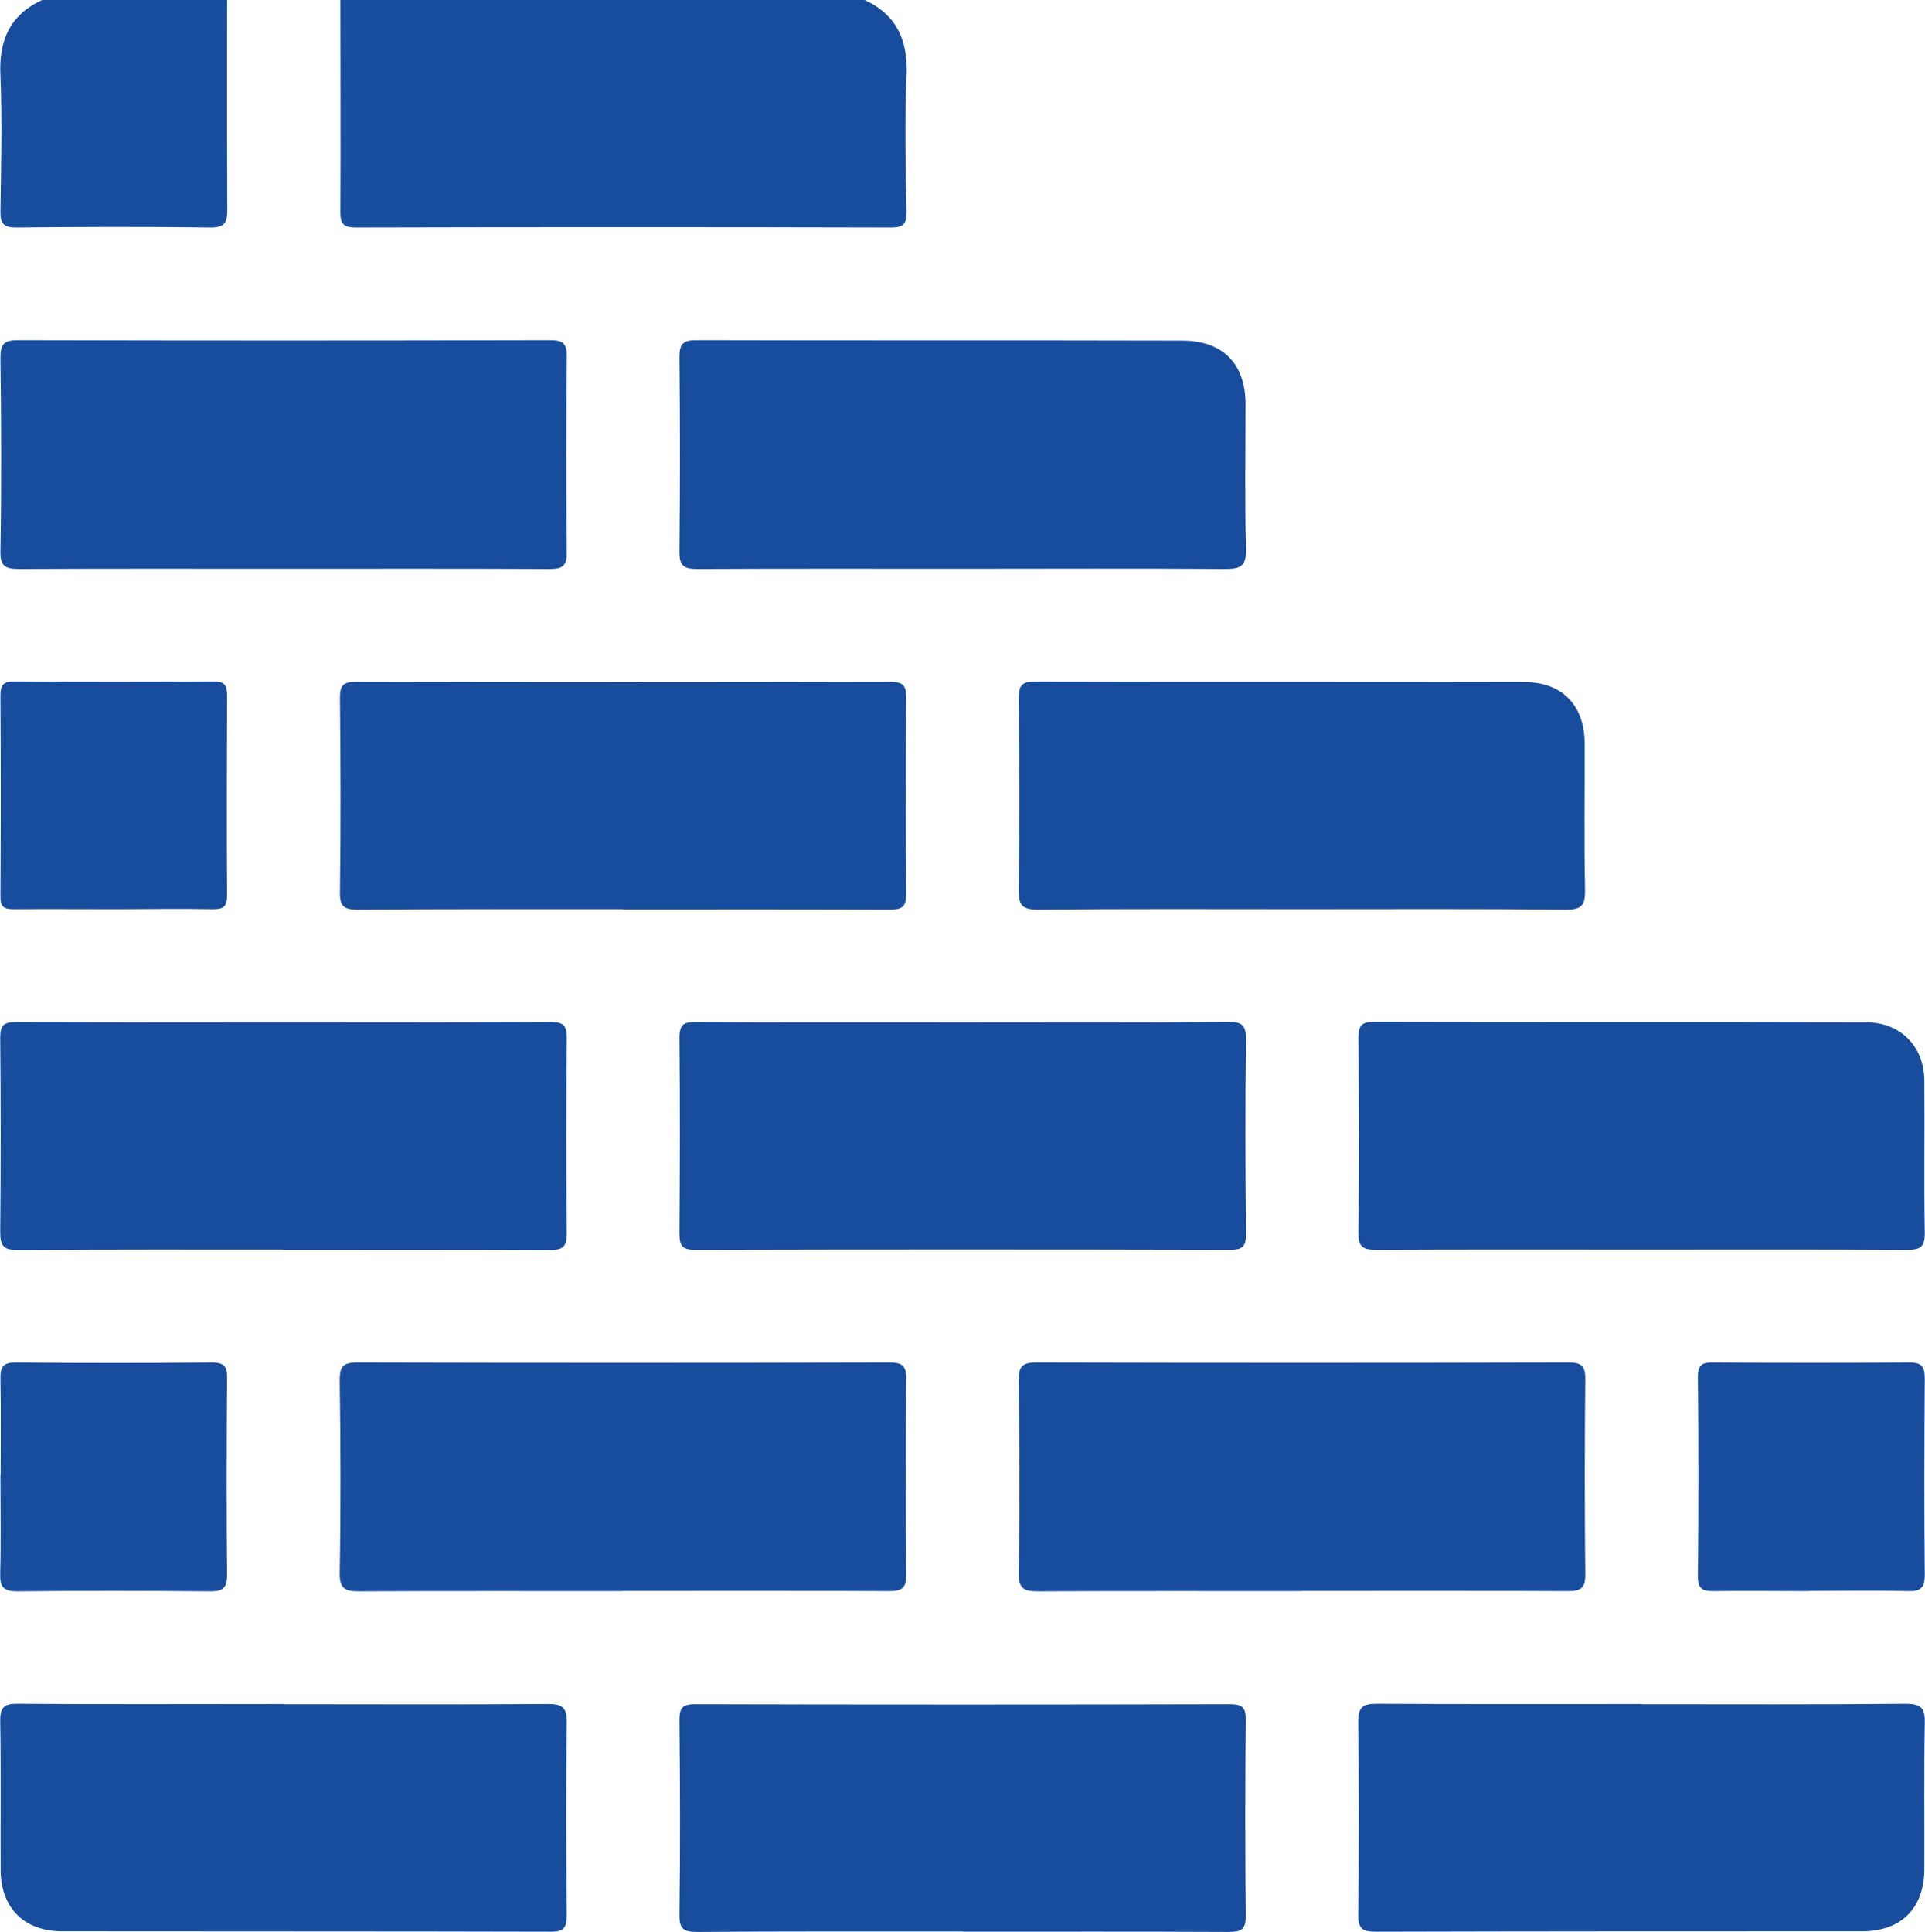
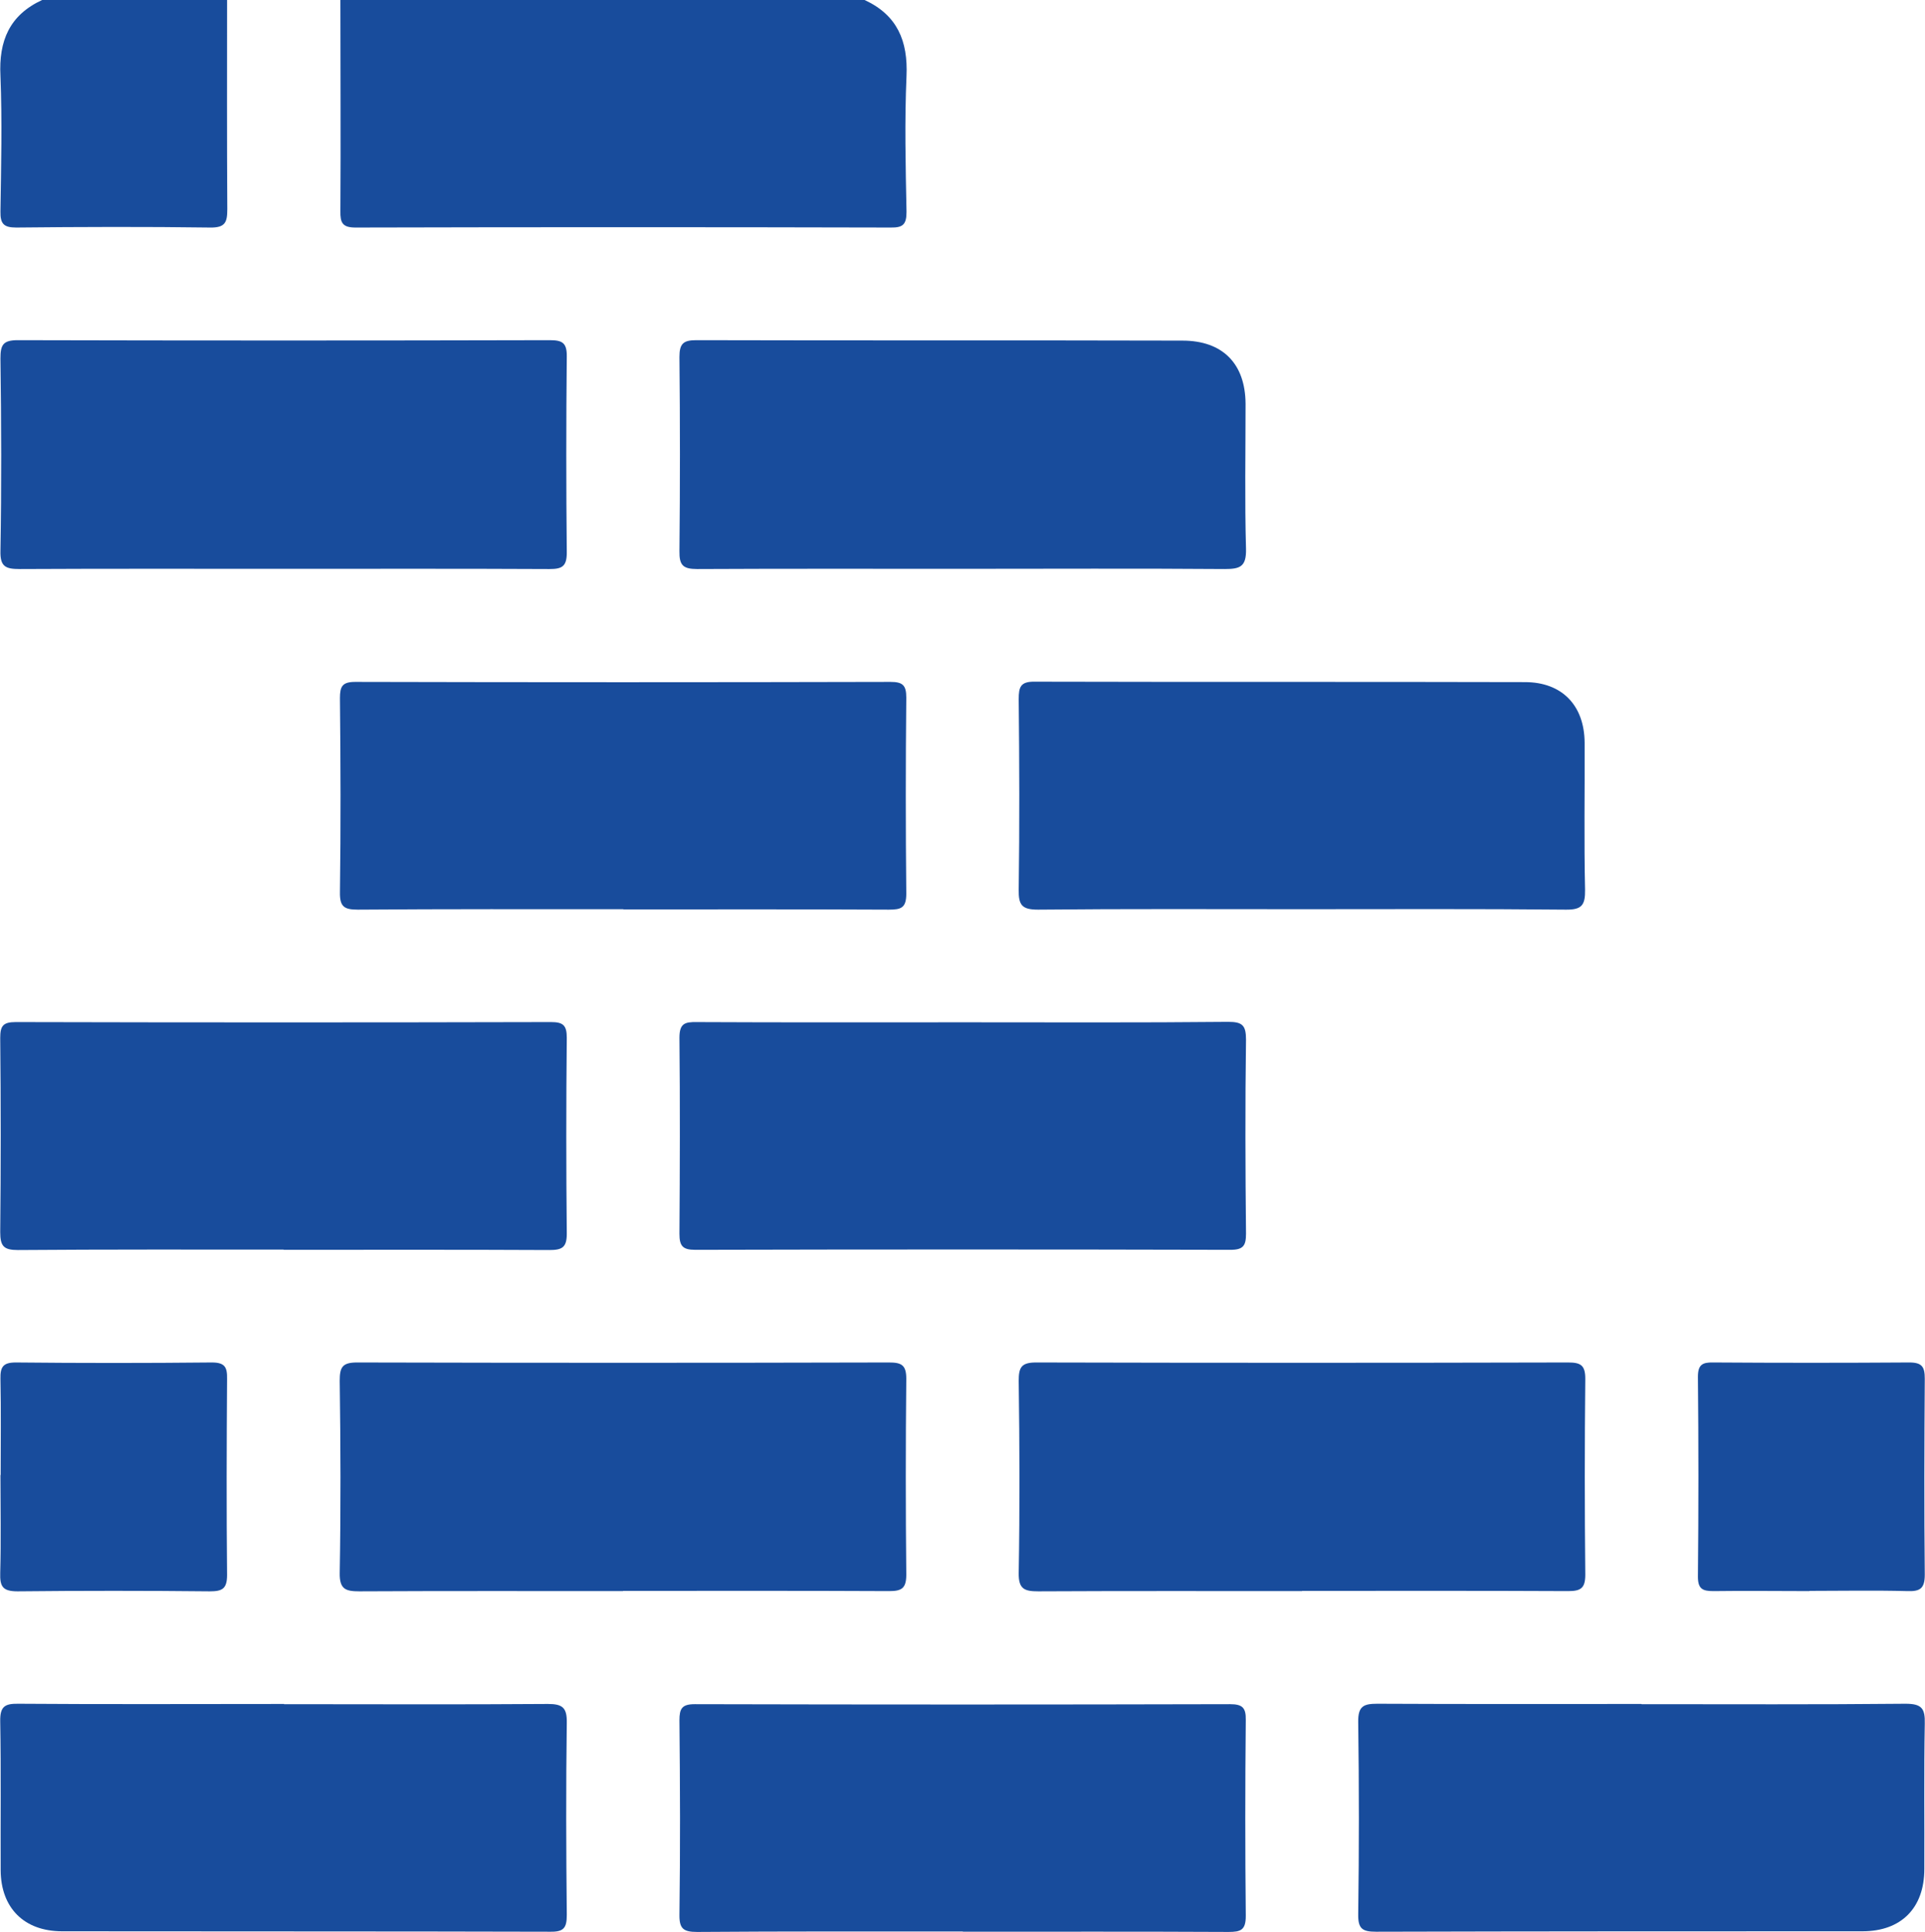
<svg xmlns="http://www.w3.org/2000/svg" id="Layer_2" viewBox="0 0 86.81 87.12">
  <defs>
    <style>.cls-1{fill:#184c9c;}</style>
  </defs>
  <g id="Layer_2-2">
    <path class="cls-1" d="M38.99,0c1.47.68,1.96,1.84,1.89,3.43-.09,2.04-.04,4.08,0,6.12,0,.56-.15.72-.71.71-8.05-.02-16.1-.02-24.14,0-.59,0-.69-.22-.68-.74.02-3.17,0-6.35,0-9.52h23.65Z" />
    <path class="cls-1" d="M10.24,0c0,3.14-.01,6.29.01,9.43,0,.59-.09.84-.77.83-2.92-.04-5.84-.03-8.75,0-.56,0-.72-.17-.71-.72.03-2.04.08-4.08,0-6.12C-.06,1.84.43.68,1.9,0h8.34Z" />
-     <path class="cls-1" d="M12.79,25.65c-3.97,0-7.94-.01-11.9.01-.63,0-.89-.1-.87-.82.05-2.89.04-5.78,0-8.67,0-.61.11-.83.78-.83,7.99.02,15.99.02,23.98,0,.56,0,.79.1.78.74-.03,2.95-.03,5.9,0,8.84,0,.63-.22.74-.78.74-4-.02-7.99-.01-11.99-.01Z" />
+     <path class="cls-1" d="M12.79,25.65c-3.97,0-7.94-.01-11.9.01-.63,0-.89-.1-.87-.82.05-2.89.04-5.78,0-8.67,0-.61.11-.83.78-.83,7.99.02,15.99.02,23.98,0,.56,0,.79.1.78.74-.03,2.95-.03,5.9,0,8.84,0,.63-.22.74-.78.74-4-.02-7.99-.01-11.99-.01" />
    <path class="cls-1" d="M28.1,71.75c-3.97,0-7.94-.01-11.9.01-.62,0-.89-.1-.88-.82.05-2.89.04-5.78,0-8.67,0-.61.11-.83.78-.83,7.99.02,15.99.02,23.98,0,.56,0,.79.1.79.73-.03,2.95-.03,5.9,0,8.84,0,.63-.22.74-.78.74-4-.02-7.99-.01-11.99-.01Z" />
    <path class="cls-1" d="M58.72,71.75c-3.97,0-7.94-.01-11.9.01-.62,0-.89-.1-.88-.82.05-2.89.04-5.78,0-8.67,0-.6.11-.83.78-.83,7.99.02,15.99.02,23.98,0,.56,0,.79.1.79.73-.03,2.95-.03,5.9,0,8.84,0,.62-.21.74-.78.74-4-.02-7.99-.01-11.99-.01Z" />
    <path class="cls-1" d="M43.42,25.65c-3.99,0-7.99-.01-11.98.01-.64,0-.81-.17-.8-.81.03-2.92.03-5.83,0-8.75,0-.6.17-.76.76-.76,7.31.02,14.61,0,21.92.02,1.82,0,2.84,1.04,2.85,2.85,0,2.18-.04,4.36.02,6.54.02.81-.27.91-.96.91-3.94-.03-7.87-.01-11.81-.01Z" />
    <path class="cls-1" d="M28.11,41c-3.99,0-7.99-.01-11.98.02-.63,0-.81-.15-.8-.79.04-2.92.03-5.84,0-8.75,0-.53.11-.73.69-.73,8.05.02,16.09.02,24.14,0,.56,0,.71.16.71.71-.03,2.95-.03,5.89,0,8.84,0,.64-.23.72-.78.72-3.99-.02-7.99-.01-11.98-.01Z" />
    <path class="cls-1" d="M12.79,56.35c-3.99,0-7.99-.01-11.98.02-.64,0-.8-.17-.8-.81.03-2.92.03-5.84,0-8.75,0-.54.12-.72.7-.72,8.05.02,16.09.02,24.14,0,.55,0,.71.15.71.71-.03,2.95-.03,5.89,0,8.84,0,.63-.23.73-.79.73-3.99-.02-7.99-.01-11.98-.01Z" />
    <path class="cls-1" d="M43.41,46.1c3.99,0,7.99.02,11.98-.02.64,0,.8.16.8.8-.04,2.92-.03,5.84,0,8.75,0,.54-.12.73-.7.73-8.05-.02-16.09-.02-24.14,0-.56,0-.71-.17-.71-.72.02-2.95.03-5.89,0-8.84,0-.65.24-.72.79-.71,3.99.02,7.99.01,11.98.01Z" />
    <path class="cls-1" d="M43.42,87.1c-3.99,0-7.99-.01-11.98.02-.63,0-.81-.15-.8-.79.04-2.92.03-5.84,0-8.75,0-.53.11-.73.69-.73,8.05.02,16.09.02,24.14,0,.56,0,.72.16.71.71-.03,2.95-.03,5.89,0,8.84,0,.64-.23.72-.78.72-3.99-.02-7.99-.01-11.98-.01Z" />
    <path class="cls-1" d="M58.72,41c-3.97,0-7.94-.02-11.91.02-.73,0-.88-.21-.87-.9.04-2.86.03-5.73,0-8.59,0-.55.08-.8.72-.79,7.37.02,14.74,0,22.11.02,1.67,0,2.68,1.05,2.69,2.73.01,2.21-.03,4.42.02,6.63.01.69-.14.91-.87.9-3.97-.04-7.94-.02-11.91-.02Z" />
-     <path class="cls-1" d="M74.05,56.35c-4,0-7.99-.01-11.99.01-.64,0-.81-.16-.8-.8.04-2.92.03-5.84,0-8.76,0-.54.13-.72.7-.72,7.4.02,14.79,0,22.19.02,1.55,0,2.62,1.08,2.63,2.62.02,2.3-.02,4.59.02,6.89,0,.61-.19.75-.77.75-4-.02-7.99-.01-11.99-.01Z" />
    <path class="cls-1" d="M12.81,76.85c3.97,0,7.94.02,11.9-.01.66,0,.86.17.85.84-.04,2.89-.03,5.78,0,8.67,0,.58-.13.77-.74.76-7.34-.02-14.68-.01-22.02-.02-1.71,0-2.76-1.05-2.77-2.75-.01-2.24.02-4.48-.02-6.72-.01-.65.19-.8.81-.79,4,.03,7.99.01,11.99.01Z" />
    <path class="cls-1" d="M74.03,76.85c3.97,0,7.94.02,11.9-.02.73,0,.89.21.87.9-.04,2.18-.01,4.36-.02,6.55,0,1.76-1.04,2.81-2.79,2.81-7.31,0-14.62,0-21.94.02-.62,0-.81-.14-.8-.79.04-2.89.04-5.78,0-8.67-.01-.72.25-.82.87-.82,3.97.02,7.94.01,11.9.01Z" />
    <path class="cls-1" d="M.03,66.52c0-1.45.02-2.89-.01-4.34-.01-.53.11-.74.69-.74,2.95.03,5.89.03,8.84,0,.59,0,.7.21.69.74-.02,2.95-.03,5.89,0,8.84,0,.63-.22.74-.78.74-2.89-.03-5.78-.03-8.67,0-.67,0-.8-.22-.78-.83.04-1.47.01-2.95.01-4.42Z" />
    <path class="cls-1" d="M81.61,71.75c-1.45,0-2.89-.02-4.34,0-.48,0-.7-.09-.7-.65.03-3,.03-6.01,0-9.01,0-.55.2-.66.69-.65,2.95.02,5.89.02,8.84,0,.58,0,.7.2.7.73-.02,2.95-.03,5.89,0,8.84,0,.62-.21.76-.78.74-1.47-.04-2.95-.01-4.42-.01Z" />
-     <path class="cls-1" d="M5.11,41c-1.5,0-3-.01-4.5,0-.43,0-.59-.1-.59-.56.02-3.03.02-6.06,0-9.09,0-.49.16-.62.63-.62,3,.02,6,.02,9,0,.52,0,.59.22.59.66-.01,3-.02,6,0,9,0,.5-.17.61-.63.61-1.5-.03-3,0-4.5,0Z" />
  </g>
</svg>